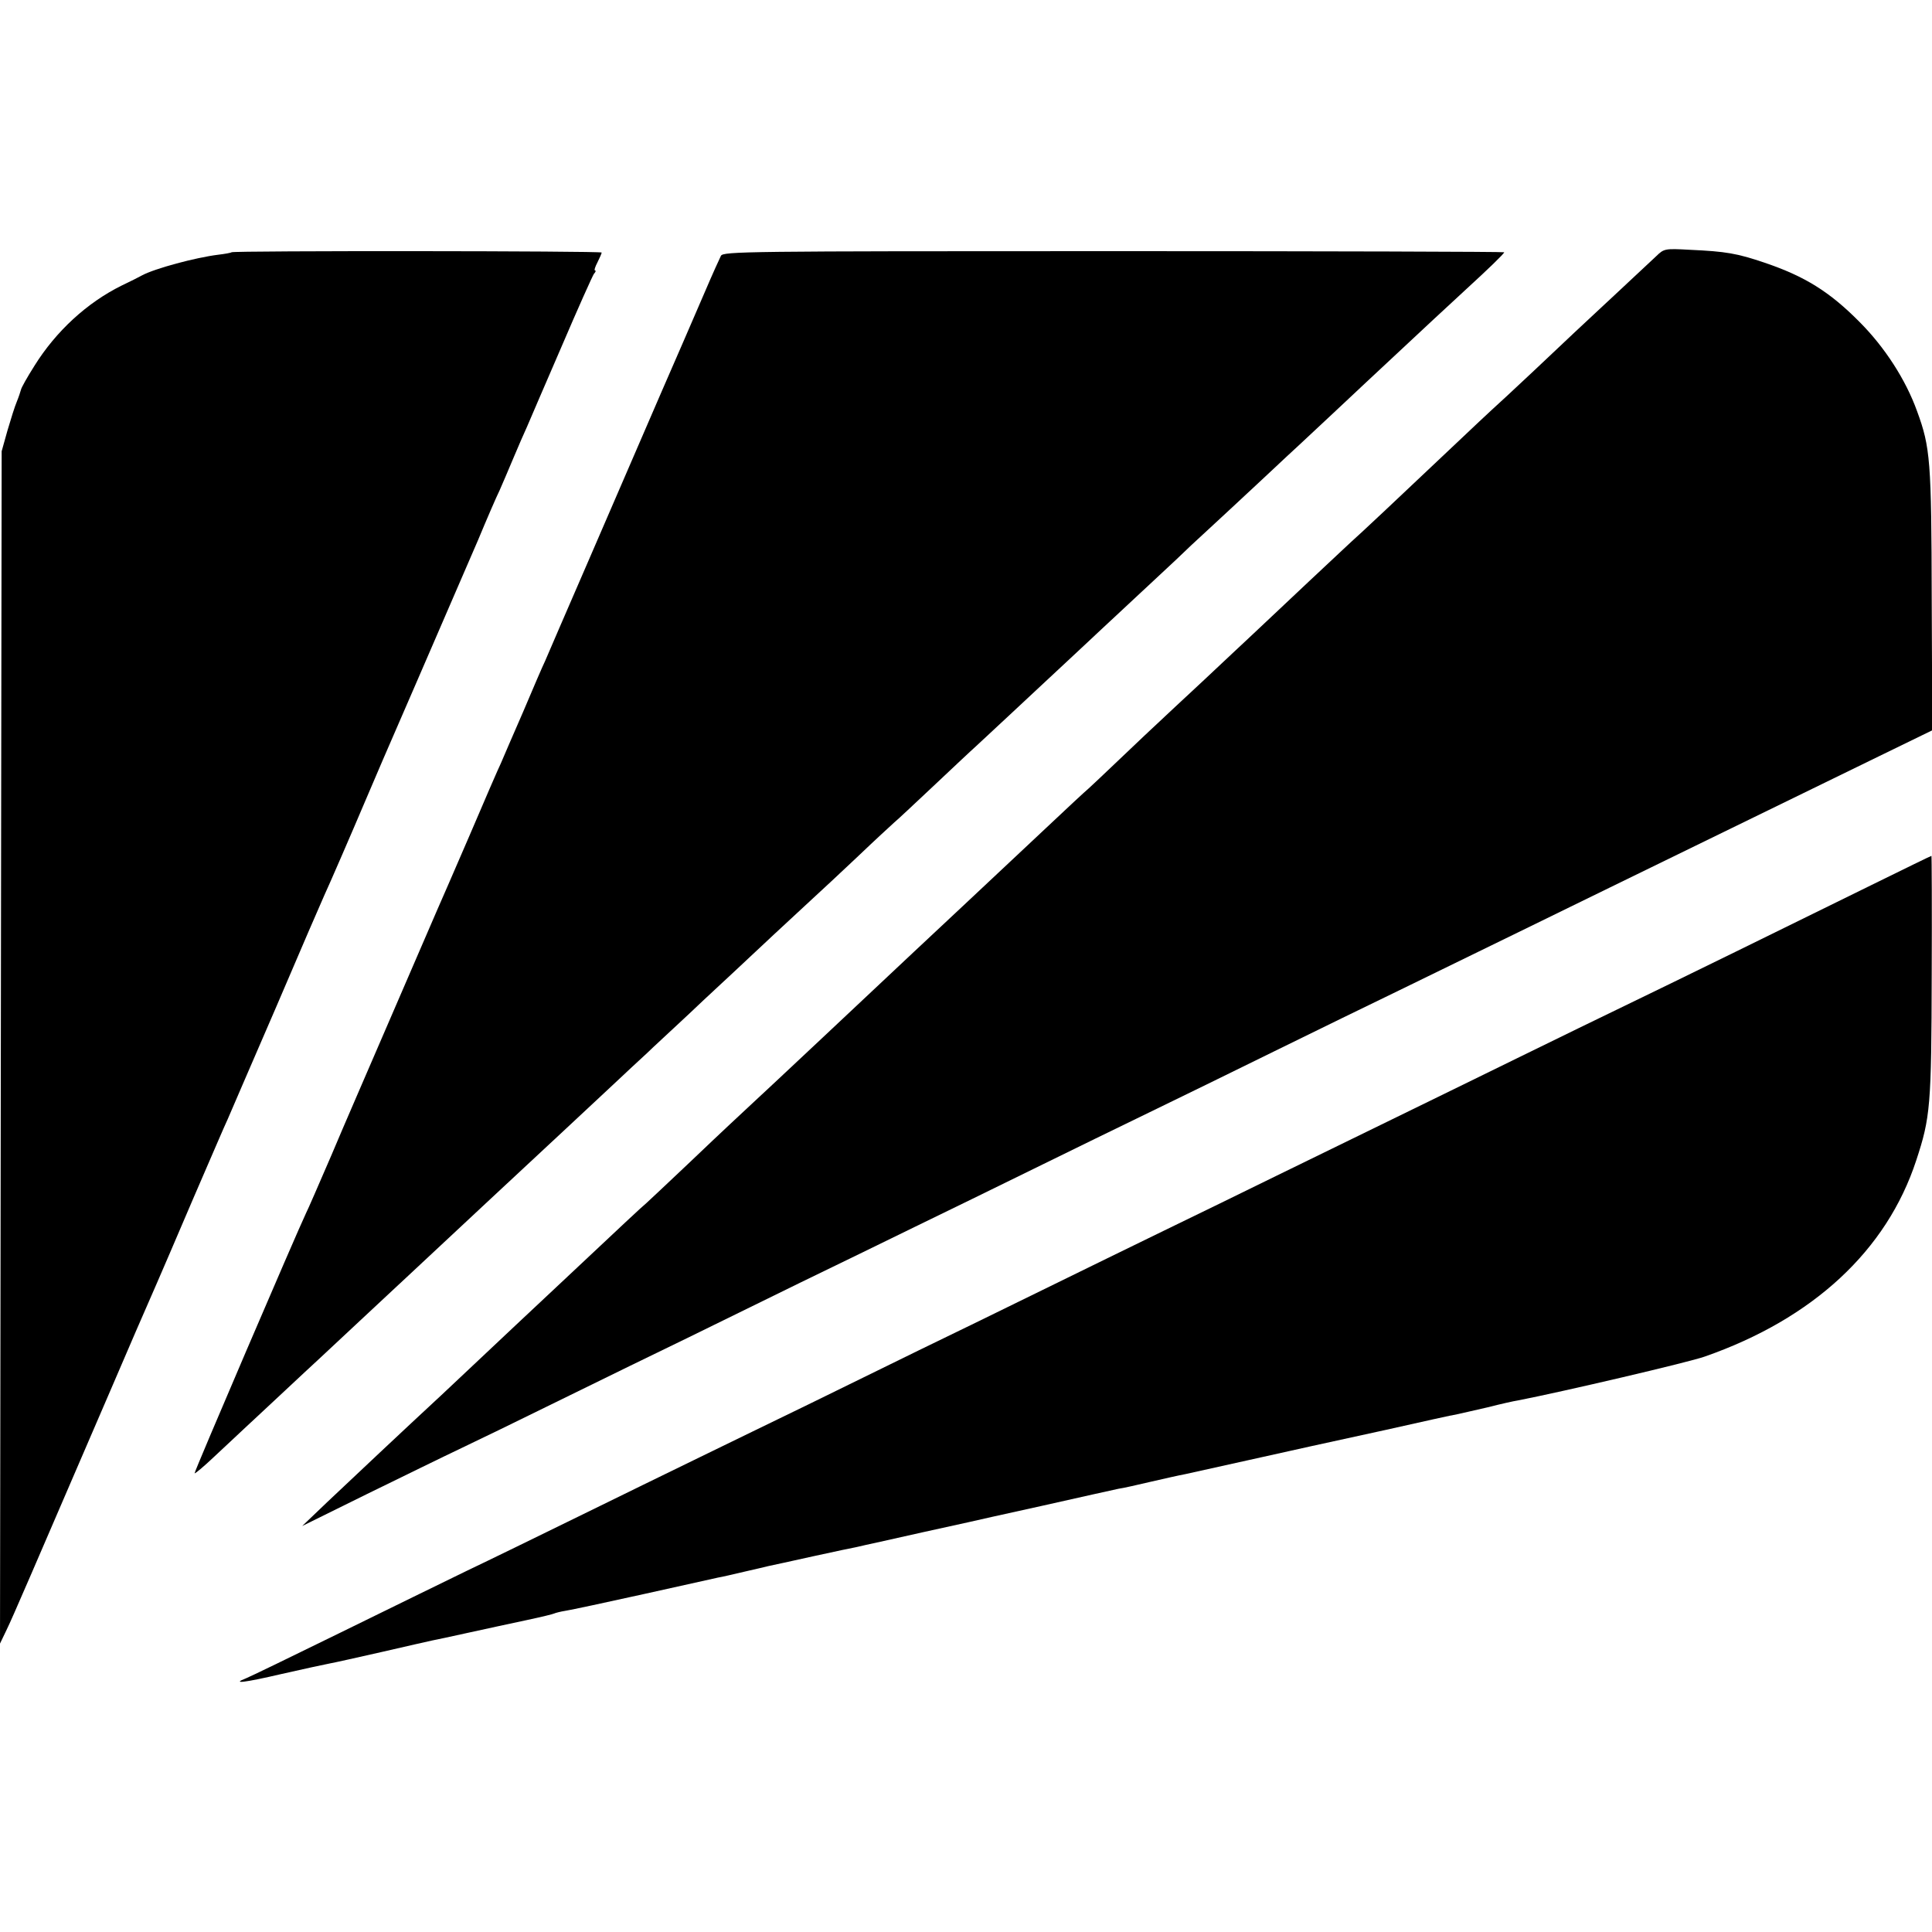
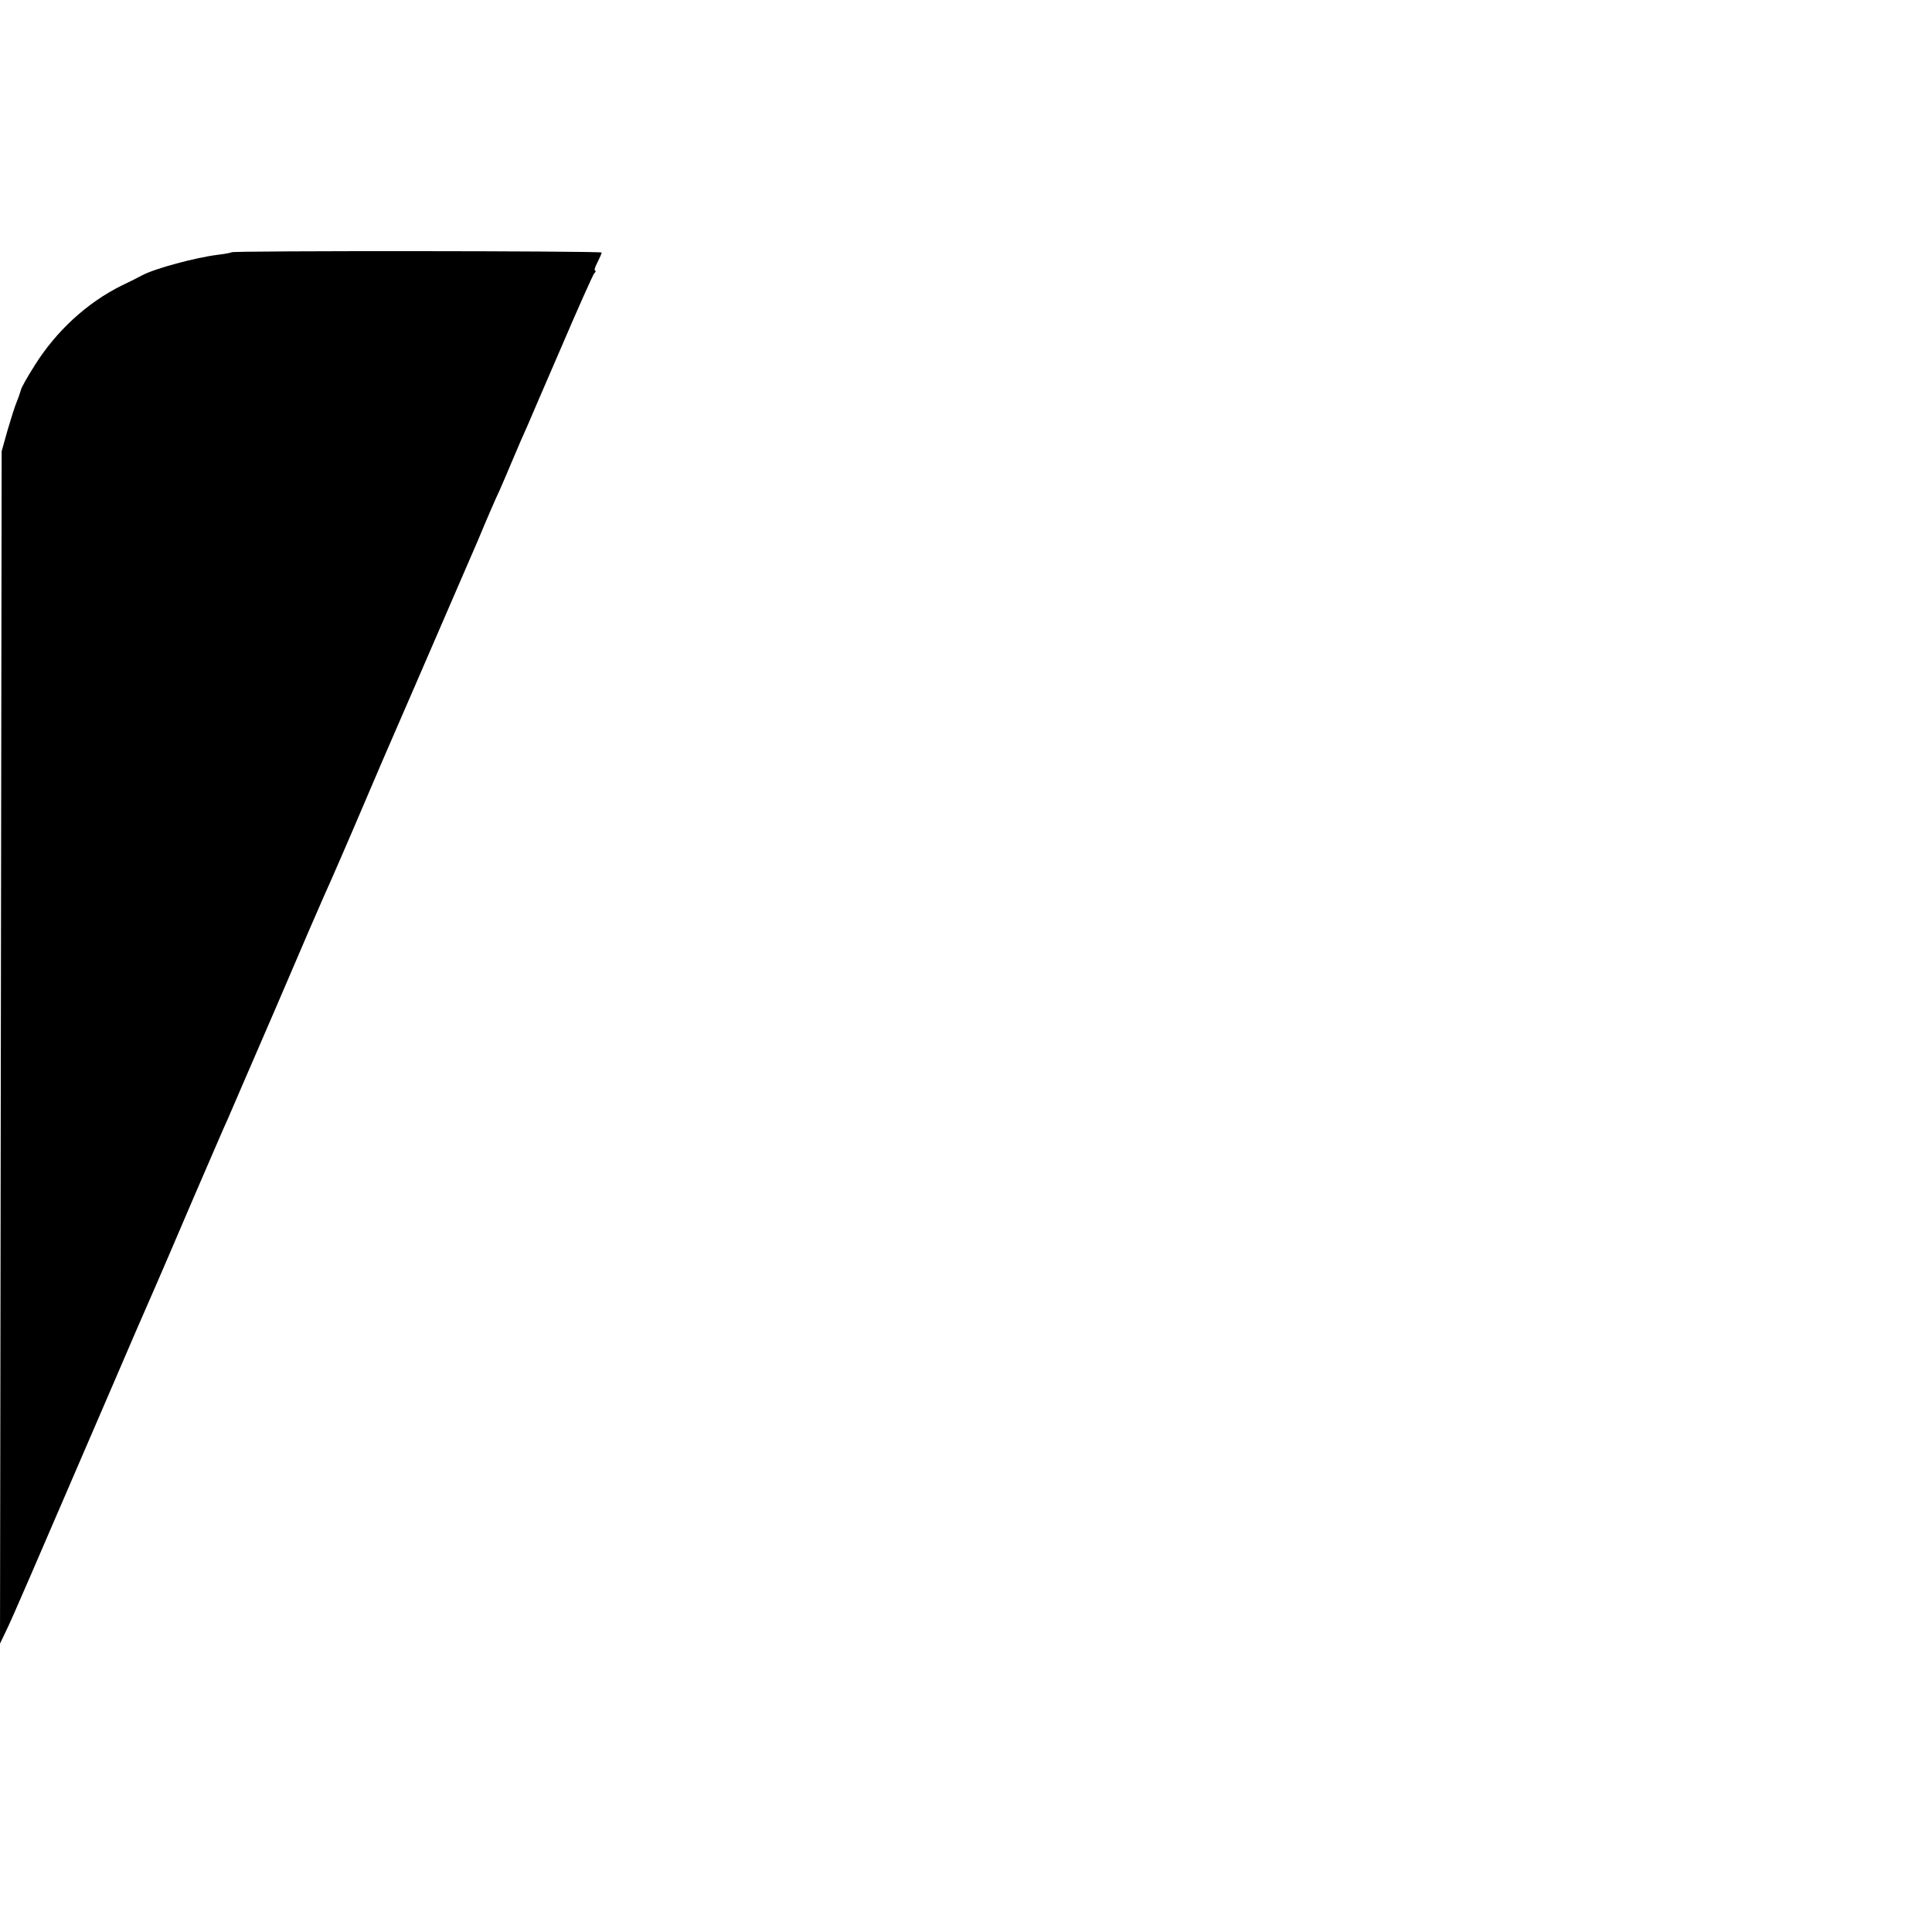
<svg xmlns="http://www.w3.org/2000/svg" version="1.0" width="700pt" height="700pt" viewBox="0 0 700 700" preserveAspectRatio="xMidYMid meet">
  <g transform="translate(0,700) scale(0.1,-0.1)" fill="#000000" stroke="none">
-     <path d="M6001 6072 c-16 -15 -78 -73 -137 -128 -153 -142 -166 -155 -305 -286 -68 -64 -137 -128 -154 -143 -16 -15 -69 -64 -116 -109 -207 -196 -373 -352 -392 -368 -10 -10 -81 -75 -156 -146 -75 -71 -167 -157 -205 -193 -38 -35 -87 -82 -111 -104 -23 -22 -98 -92 -166 -155 -68 -63 -162 -152 -209 -197 -47 -45 -95 -90 -106 -100 -12 -10 -81 -74 -154 -143 -226 -212 -424 -398 -479 -449 -30 -28 -144 -135 -331 -311 -20 -19 -93 -87 -160 -150 -177 -165 -182 -169 -327 -307 -73 -69 -141 -133 -151 -142 -16 -13 -81 -74 -312 -291 -15 -14 -86 -81 -160 -150 -73 -69 -150 -141 -170 -160 -20 -19 -66 -62 -101 -95 -133 -123 -324 -303 -413 -387 l-91 -87 235 116 c129 63 280 137 335 163 55 26 222 107 370 180 149 73 353 173 455 222 102 50 286 140 410 201 124 60 311 151 415 202 105 51 298 145 430 210 132 65 321 157 420 205 99 48 302 147 450 220 149 73 353 173 455 222 455 222 558 272 760 371 552 269 800 390 978 477 l193 94 -2 476 c-1 501 -5 549 -53 680 -41 114 -117 232 -209 324 -108 109 -198 165 -343 214 -100 34 -140 41 -272 47 -90 5 -93 4 -121 -23z" />
    <path d="M839 6086 c-2 -2 -24 -6 -49 -9 -81 -10 -230 -50 -276 -75 -11 -6 -44 -23 -74 -37 -125 -62 -237 -165 -315 -290 -26 -41 -48 -80 -49 -87 -2 -7 -8 -26 -15 -43 -7 -16 -22 -64 -34 -105 l-21 -75 -3 -2160 -3 -2160 24 50 c22 45 91 206 373 860 86 200 110 256 171 395 11 25 70 162 131 305 62 143 118 274 126 290 7 17 86 199 175 405 88 206 167 389 175 406 16 34 104 237 145 334 15 36 100 234 190 440 89 206 189 437 222 513 32 77 67 158 78 180 10 23 33 76 50 117 17 41 40 93 50 115 9 22 66 153 125 290 59 138 112 256 117 263 6 6 8 12 4 12 -4 0 0 13 9 30 8 16 15 32 15 35 0 6 -1335 7 -1341 1z" />
-     <path d="M2612 6073 c-5 -10 -31 -67 -57 -128 -26 -60 -62 -144 -80 -185 -33 -75 -62 -142 -340 -785 -81 -187 -153 -353 -160 -370 -8 -16 -44 -100 -80 -185 -37 -85 -73 -168 -80 -185 -8 -16 -60 -136 -115 -265 -56 -129 -108 -250 -116 -267 -30 -69 -46 -106 -172 -398 -71 -165 -167 -385 -211 -490 -45 -104 -86 -199 -92 -210 -36 -76 -407 -941 -404 -943 2 -2 34 25 71 60 98 92 120 112 240 224 60 56 125 117 145 135 37 35 238 222 299 279 19 18 87 81 150 140 63 59 131 122 150 140 19 18 85 79 145 135 61 57 126 117 145 135 19 18 86 80 149 139 62 58 128 120 146 136 17 17 86 80 151 141 65 62 135 126 154 144 19 18 89 83 155 145 66 61 134 124 150 139 17 15 84 78 149 139 65 62 127 119 136 127 10 8 73 67 141 131 68 64 138 130 155 145 17 16 82 76 144 134 62 58 129 120 149 139 20 18 94 88 166 155 71 66 163 152 205 191 41 38 87 81 101 95 14 14 53 49 85 79 32 30 115 106 183 170 68 64 134 125 146 136 103 96 171 160 235 220 213 199 328 306 360 335 83 76 140 131 140 136 0 2 -637 4 -1415 4 -1337 0 -1415 -1 -1423 -17z" />
-     <path d="M6780 3793 c-284 -140 -733 -360 -895 -438 -71 -34 -247 -120 -390 -190 -143 -70 -345 -169 -450 -220 -104 -51 -293 -143 -420 -205 -126 -62 -311 -152 -410 -200 -99 -48 -297 -145 -440 -215 -143 -70 -343 -168 -445 -217 -102 -50 -282 -138 -400 -196 -118 -57 -296 -144 -395 -192 -99 -48 -297 -145 -440 -215 -143 -70 -325 -159 -405 -197 -80 -39 -287 -140 -460 -225 -173 -85 -326 -159 -339 -164 -54 -21 -7 -16 130 16 79 18 158 35 174 38 17 3 102 22 190 42 88 20 169 39 180 41 11 2 72 15 135 29 63 14 157 34 208 45 52 11 97 22 100 24 4 2 23 7 42 10 19 3 146 30 281 60 136 30 257 57 270 60 13 2 56 12 94 21 39 9 79 18 90 21 11 2 83 18 160 35 77 17 149 32 160 34 11 3 49 11 85 19 52 12 251 56 320 71 8 2 128 29 265 59 138 31 263 59 278 62 16 2 68 14 115 25 48 11 105 24 127 28 22 5 126 28 230 51 105 23 206 46 225 50 19 4 141 31 270 59 129 29 246 55 260 57 13 3 63 14 110 25 47 12 96 23 110 25 160 31 622 139 677 159 392 137 659 384 766 711 51 155 55 196 56 677 1 235 0 427 -1 426 -2 0 -100 -48 -218 -106z" />
  </g>
</svg>